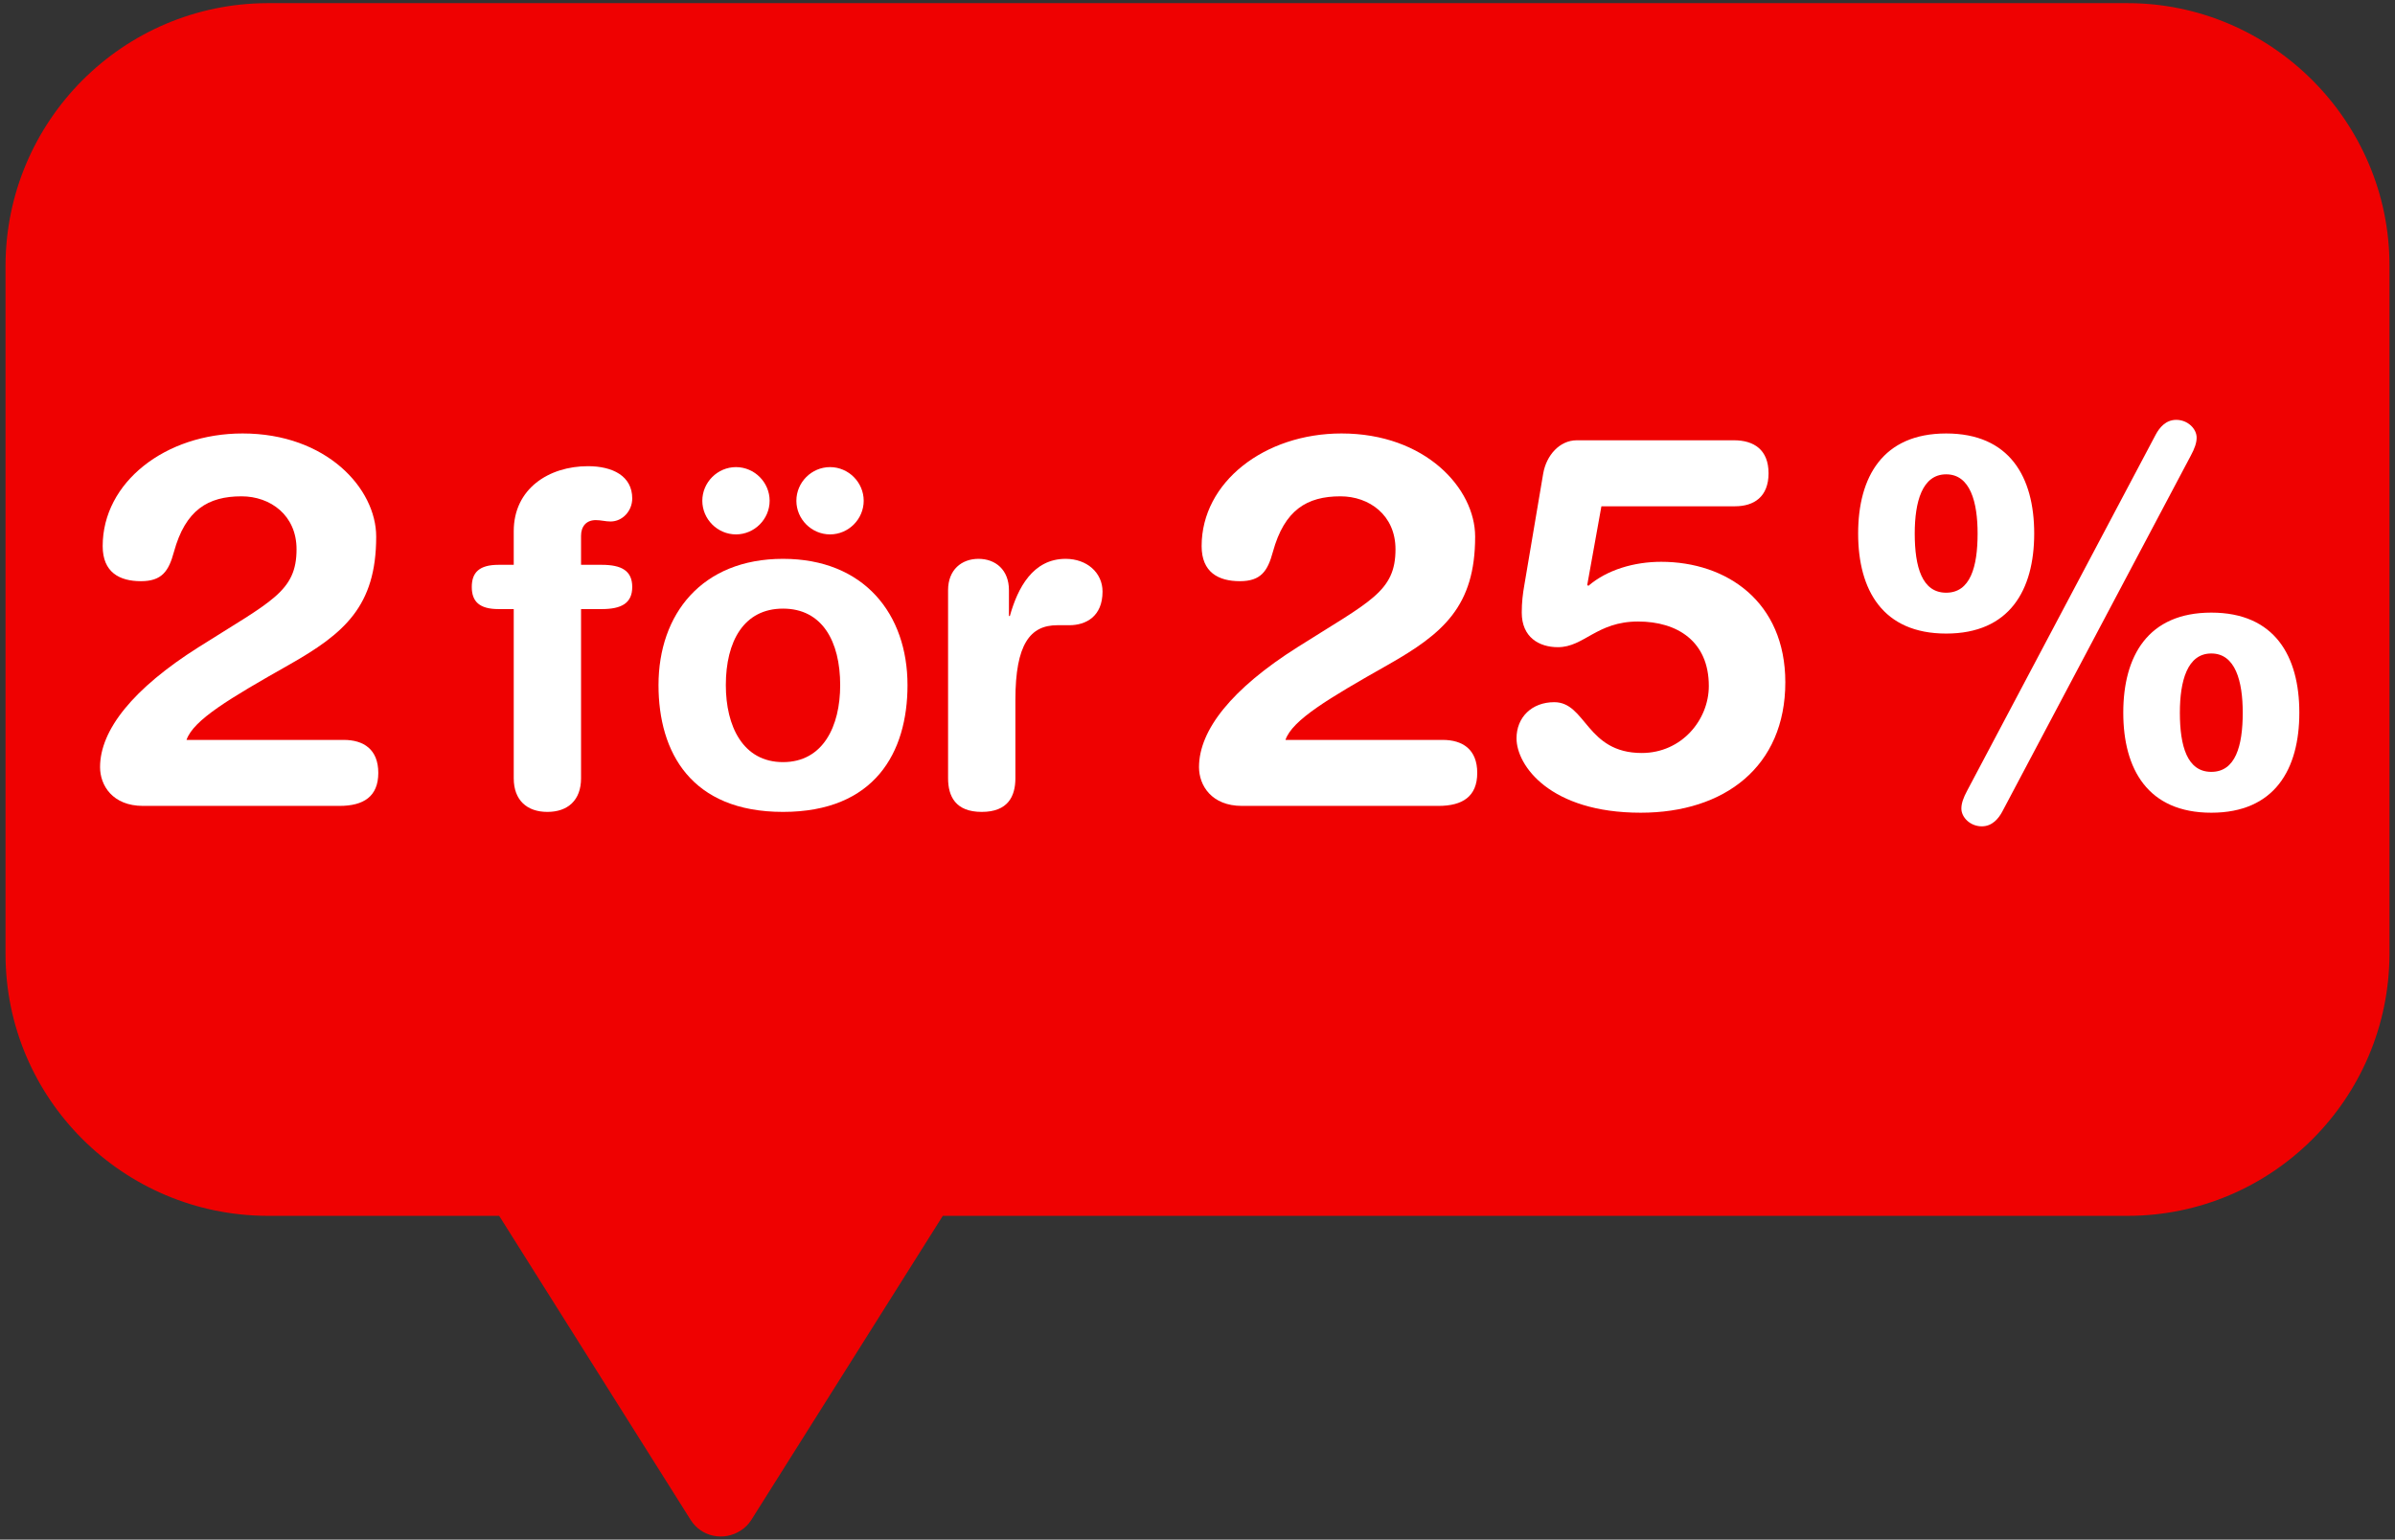
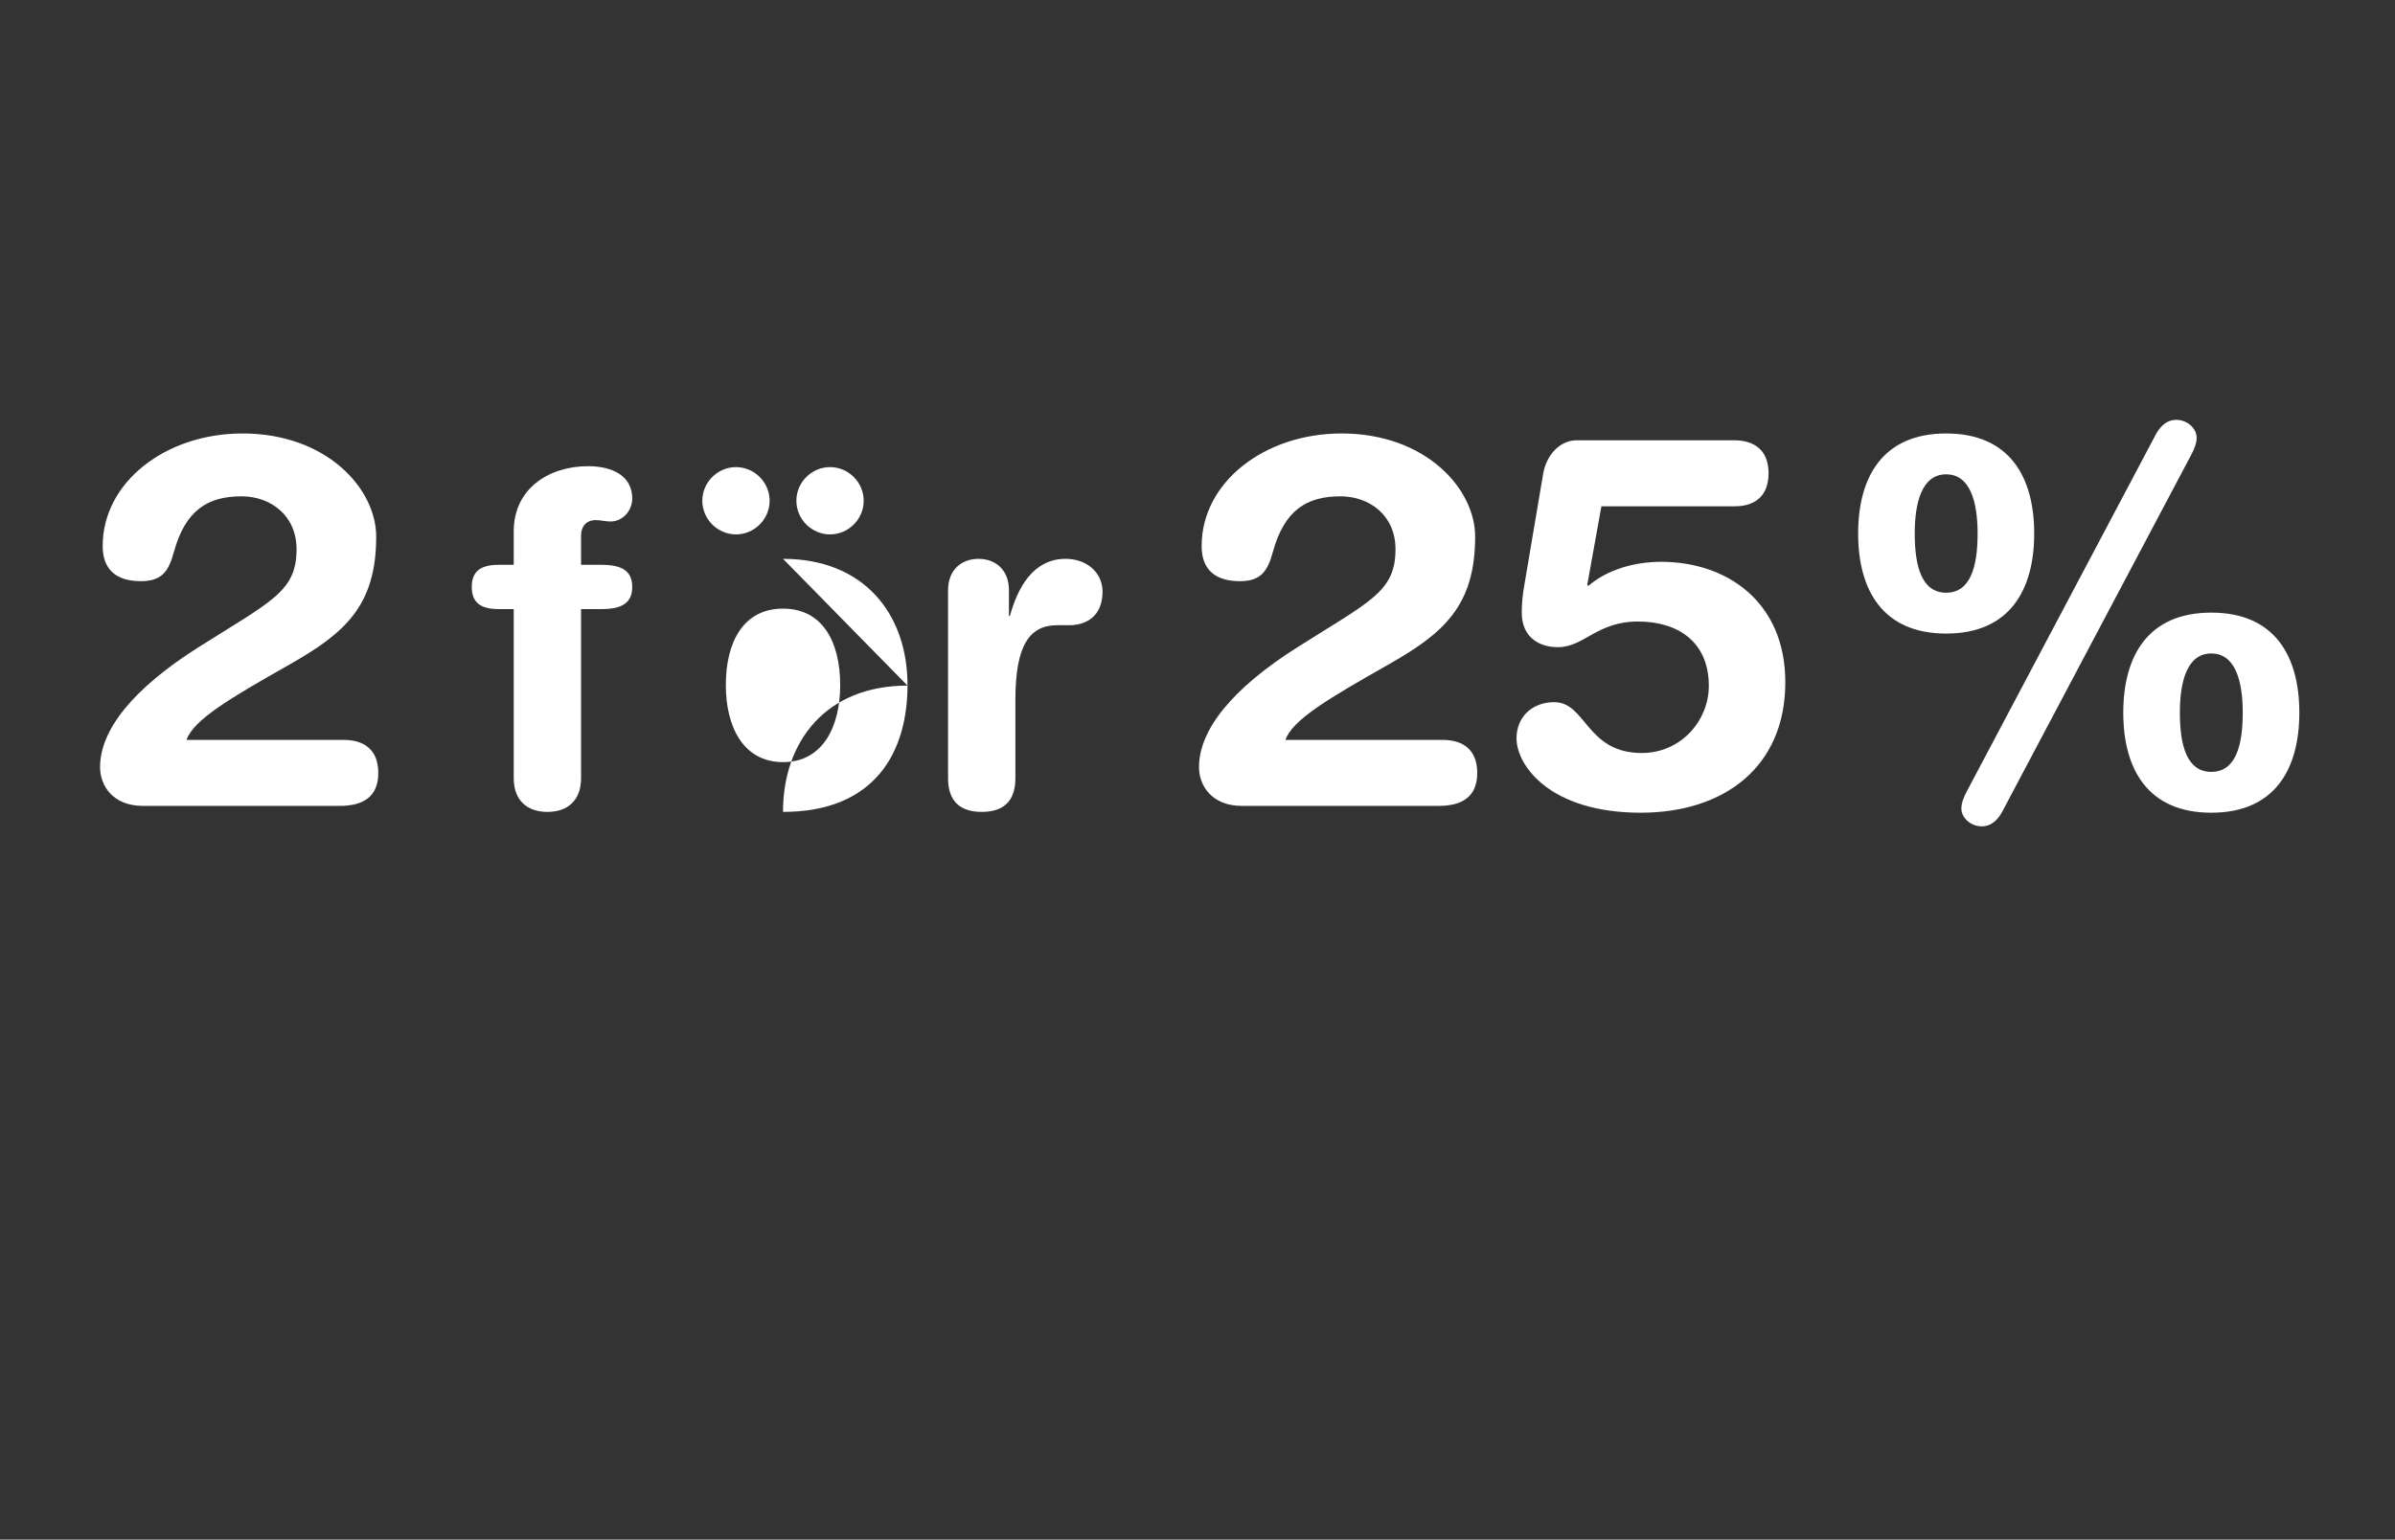
<svg xmlns="http://www.w3.org/2000/svg" id="Layer_1" version="1.1" viewBox="0 0 607.9 390.9">
  <rect x="0" y="0" width="607.9" height="390.9" fill="#333333" stroke="none" />
  <defs>
    <style>
      .st0 {
        fill: #ef0101;
      }

      .st1 {
        fill: #fff;
      }
    </style>
  </defs>
  <g id="Lager_1">
-     <path class="st0" d="M540,.8H67.9C31.2.9,1.5,30.7,1.4,67.4v174.8c0,36.7,29.8,66.4,66.5,66.5h58.8l48.6,77.2c2.7,4.3,8.4,5.5,12.7,2.7,1.1-.7,2-1.6,2.7-2.7l48.6-77.2h300.7c36.7,0,66.4-29.8,66.5-66.5V67.4c0-36.6-30-66.6-66.5-66.6Z" />
-   </g>
+     </g>
  <g>
    <path class="st1" d="M87.24,187.86c5.054,0,8.778,2.394,8.778,8.378s-3.724,8.379-9.842,8.379h-49.874c-7.713,0-10.905-5.187-10.905-9.842,0-9.442,8.378-19.949,25.003-30.456,18.486-11.704,24.87-14.097,24.87-24.87,0-8.645-6.65-13.433-13.964-13.433-8.512,0-14.23,3.458-17.156,14.098-1.33,4.921-3.059,7.448-8.379,7.448-5.453,0-9.709-2.261-9.709-8.911,0-16.226,15.96-28.594,35.51-28.594,21.279,0,33.914,13.965,33.914,26.2,0,17.688-8.113,24.604-22.21,32.584-15.029,8.512-24.206,13.964-25.935,19.019h39.899Z" />
    <path class="st1" d="M130.396,154.643h-3.862c-4.798,0-6.788-1.873-6.788-5.618s1.99-5.618,6.788-5.618h3.862v-8.543c0-10.767,8.895-16.502,18.842-16.502,6.203,0,11.236,2.458,11.236,8.192,0,3.16-2.458,5.852-5.501,5.852-1.288,0-2.458-.351-3.745-.351-2.458,0-3.745,1.638-3.745,3.979v7.373h5.267c5.032,0,7.725,1.521,7.725,5.618s-2.692,5.618-7.725,5.618h-5.267v42.953c0,5.617-3.394,8.543-8.543,8.543s-8.543-2.926-8.543-8.543v-42.953Z" />
-     <path class="st1" d="M198.743,141.887c20.599,0,31.6,14.044,31.6,32.067,0,17.087-8.31,32.185-31.6,32.185s-31.6-15.098-31.6-32.185c0-18.023,11.002-32.067,31.6-32.067ZM186.805,118.597c4.682,0,8.544,3.862,8.544,8.543s-3.862,8.543-8.544,8.543-8.543-3.862-8.543-8.543,3.861-8.543,8.543-8.543ZM198.743,193.499c10.183,0,14.513-9.129,14.513-19.545,0-11.118-4.564-19.428-14.513-19.428s-14.512,8.31-14.512,19.428c0,10.416,4.33,19.545,14.512,19.545ZM210.68,118.597c4.682,0,8.544,3.862,8.544,8.543s-3.862,8.543-8.544,8.543-8.543-3.862-8.543-8.543,3.862-8.543,8.543-8.543Z" />
+     <path class="st1" d="M198.743,141.887c20.599,0,31.6,14.044,31.6,32.067,0,17.087-8.31,32.185-31.6,32.185c0-18.023,11.002-32.067,31.6-32.067ZM186.805,118.597c4.682,0,8.544,3.862,8.544,8.543s-3.862,8.543-8.544,8.543-8.543-3.862-8.543-8.543,3.861-8.543,8.543-8.543ZM198.743,193.499c10.183,0,14.513-9.129,14.513-19.545,0-11.118-4.564-19.428-14.513-19.428s-14.512,8.31-14.512,19.428c0,10.416,4.33,19.545,14.512,19.545ZM210.68,118.597c4.682,0,8.544,3.862,8.544,8.543s-3.862,8.543-8.544,8.543-8.543-3.862-8.543-8.543,3.862-8.543,8.543-8.543Z" />
    <path class="st1" d="M240.641,149.845c0-5.149,3.394-7.958,7.724-7.958s7.725,2.809,7.725,7.958v6.554h.234c1.989-7.139,5.852-14.512,14.161-14.512,5.384,0,9.362,3.511,9.362,8.309,0,6.32-4.213,8.543-8.426,8.543h-3.043c-6.905,0-10.65,4.799-10.65,18.96v19.896c0,4.563-1.873,8.543-8.544,8.543s-8.543-3.979-8.543-8.543v-47.751Z" />
    <path class="st1" d="M366.177,187.86c5.054,0,8.777,2.394,8.777,8.378s-3.724,8.379-9.841,8.379h-49.874c-7.714,0-10.905-5.187-10.905-9.842,0-9.442,8.379-19.949,25.003-30.456,18.486-11.704,24.87-14.097,24.87-24.87,0-8.645-6.649-13.433-13.965-13.433-8.512,0-14.23,3.458-17.156,14.098-1.33,4.921-3.059,7.448-8.379,7.448-5.452,0-9.708-2.261-9.708-8.911,0-16.226,15.959-28.594,35.51-28.594,21.279,0,33.914,13.965,33.914,26.2,0,17.688-8.113,24.604-22.211,32.584-15.028,8.512-24.205,13.964-25.934,19.019h39.898Z" />
    <path class="st1" d="M391.709,120.165c.798-4.522,4.122-8.379,8.512-8.379h39.898c5.054,0,8.777,2.394,8.777,8.379s-3.724,8.379-8.512,8.379h-33.914l-3.591,19.949.267.266c4.787-4.123,11.703-6.118,18.486-6.118,16.624,0,31.52,10.108,31.52,30.589,0,21.412-15.428,33.115-36.707,33.115-23.008,0-31.52-11.969-31.52-18.885,0-5.32,3.856-9.177,9.576-9.177,8.112,0,8.112,12.9,22.21,12.9,10.107,0,17.023-8.379,17.023-17.023,0-11.305-7.979-16.358-17.954-16.358-10.507,0-13.699,6.517-20.349,6.517-4.788,0-9.177-2.527-9.177-8.777,0-2.66.266-4.788.665-7.049l4.788-28.328Z" />
    <path class="st1" d="M493.978,110.057c16.093,0,22.344,11.039,22.344,25.402s-6.251,25.402-22.344,25.402-22.343-11.039-22.343-25.402,6.251-25.402,22.343-25.402ZM493.978,150.488c6.118,0,7.98-6.517,7.98-15.028,0-7.98-1.862-15.028-7.98-15.028s-7.979,7.048-7.979,15.028c0,8.512,1.862,15.028,7.979,15.028ZM547.177,110.323c.932-1.729,2.527-3.724,5.188-3.724,2.926,0,5.187,2.261,5.187,4.521,0,1.33-.532,2.793-1.463,4.522l-47.879,90.437c-.931,1.729-2.526,3.724-5.187,3.724-2.926,0-5.187-2.261-5.187-4.521,0-1.33.531-2.793,1.463-4.521l47.878-90.438ZM561.274,155.542c16.093,0,22.344,11.039,22.344,25.402s-6.251,25.402-22.344,25.402-22.343-11.038-22.343-25.402,6.25-25.402,22.343-25.402ZM561.274,195.973c6.118,0,7.979-6.517,7.979-15.029,0-7.979-1.861-15.028-7.979-15.028s-7.979,7.049-7.979,15.028c0,8.512,1.862,15.029,7.979,15.029Z" />
  </g>
</svg>